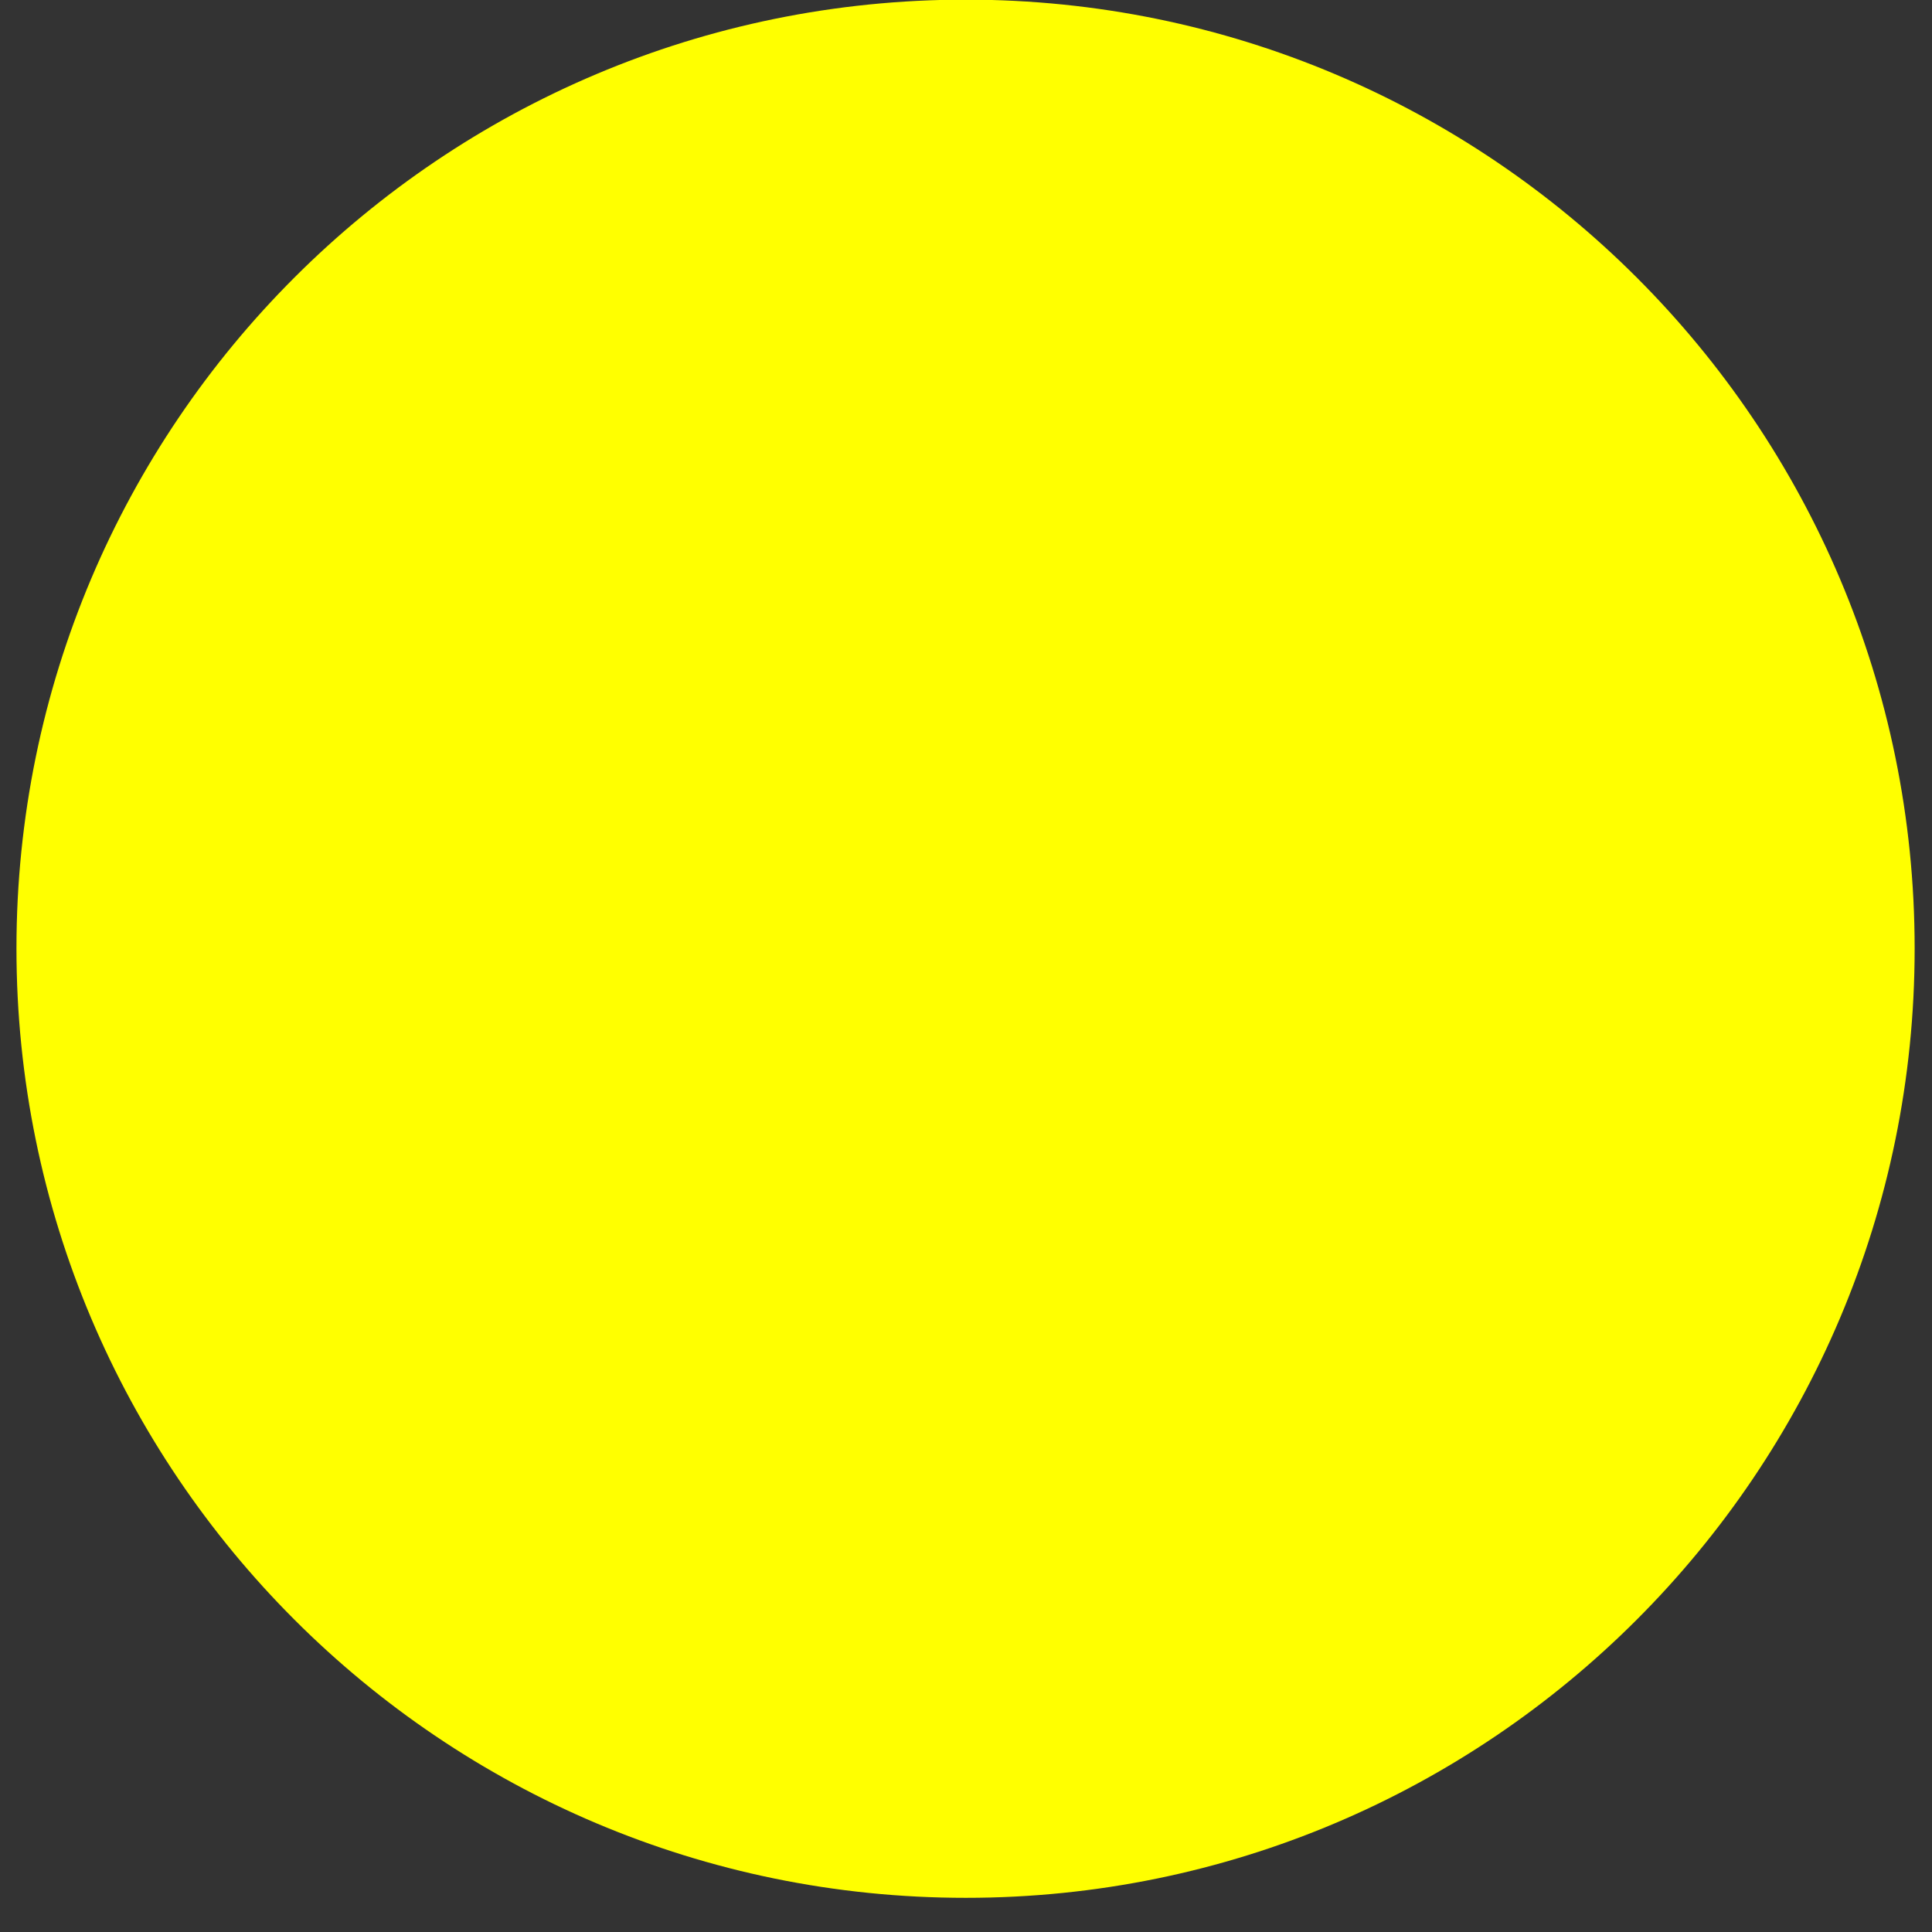
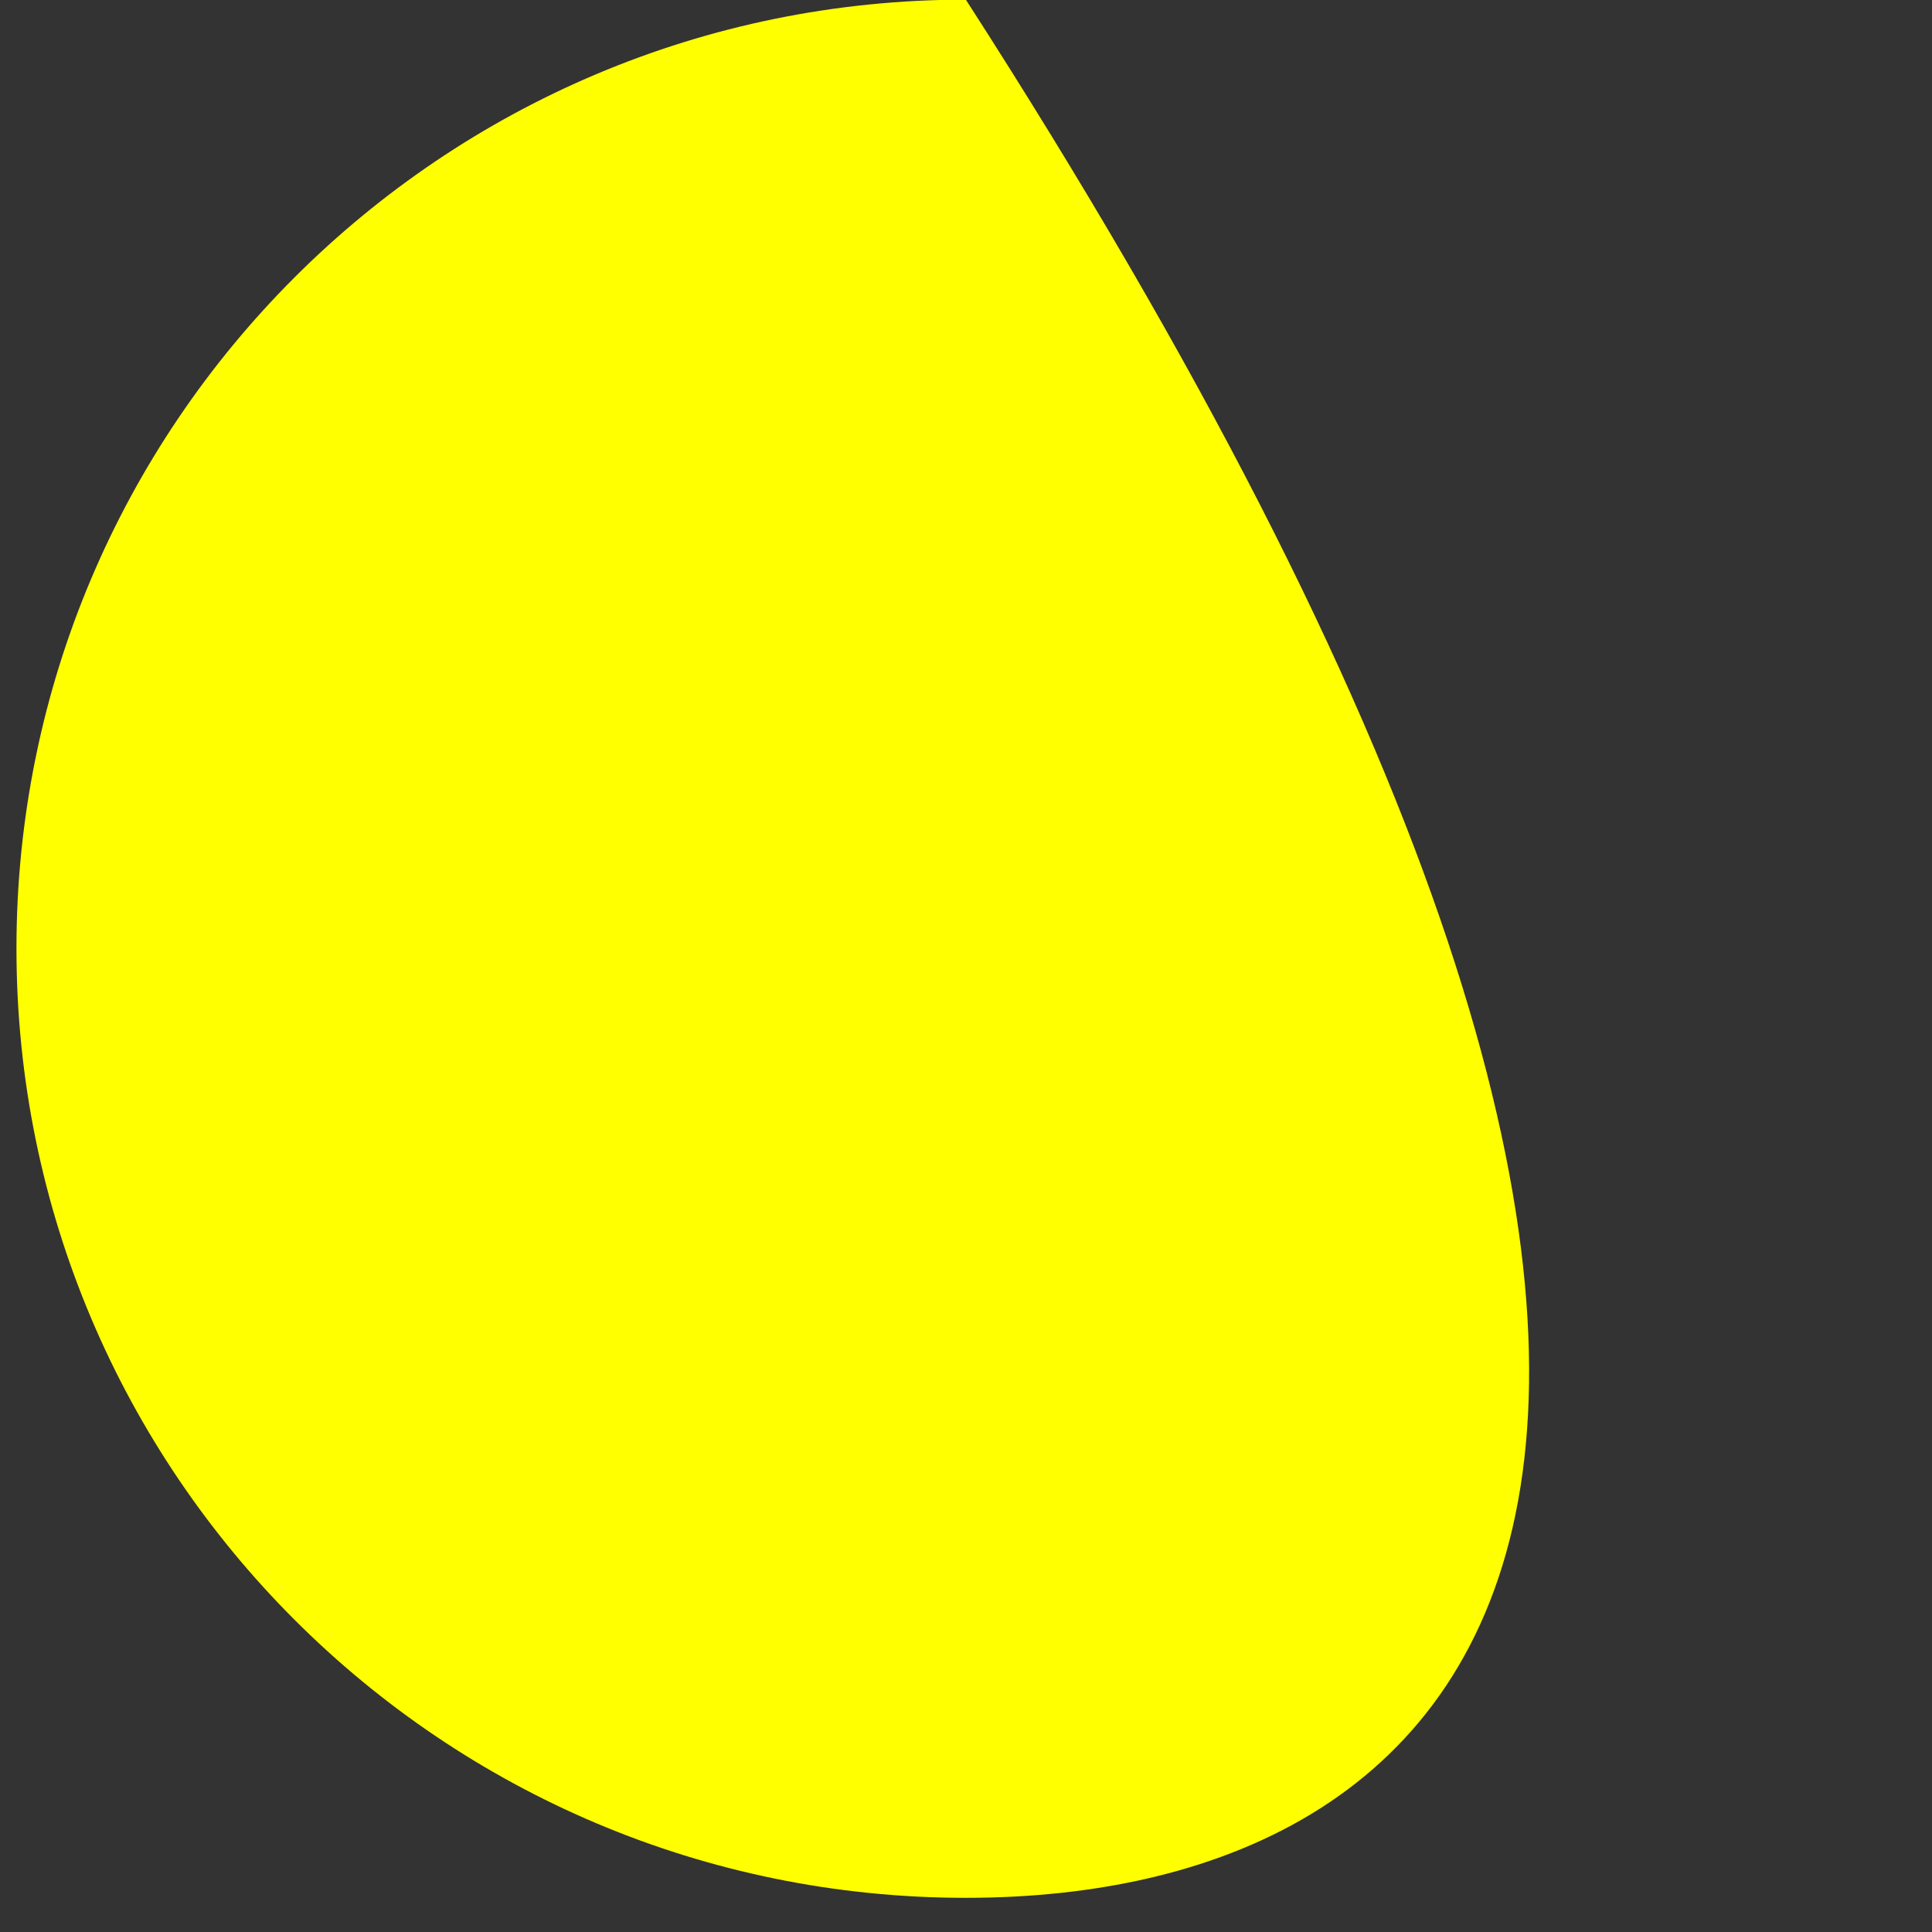
<svg xmlns="http://www.w3.org/2000/svg" width="54" height="54" viewBox="0 0 54 54" fill="none">
  <rect x="0" y="0" width="54" height="54" fill="#333333" stroke="none" />
-   <path fill-rule="evenodd" clip-rule="evenodd" d="M0.46 26.51C0.46 11.855 12.34 -0.01 26.995 -0.01C41.635 -0.01 53.515 11.855 53.515 26.51C53.515 41.165 41.635 53.045 26.995 53.045C12.34 53.045 0.46 41.165 0.46 26.51Z" fill="#FFFF00" />
+   <path fill-rule="evenodd" clip-rule="evenodd" d="M0.46 26.51C0.46 11.855 12.34 -0.01 26.995 -0.01C53.515 41.165 41.635 53.045 26.995 53.045C12.34 53.045 0.46 41.165 0.46 26.51Z" fill="#FFFF00" />
</svg>